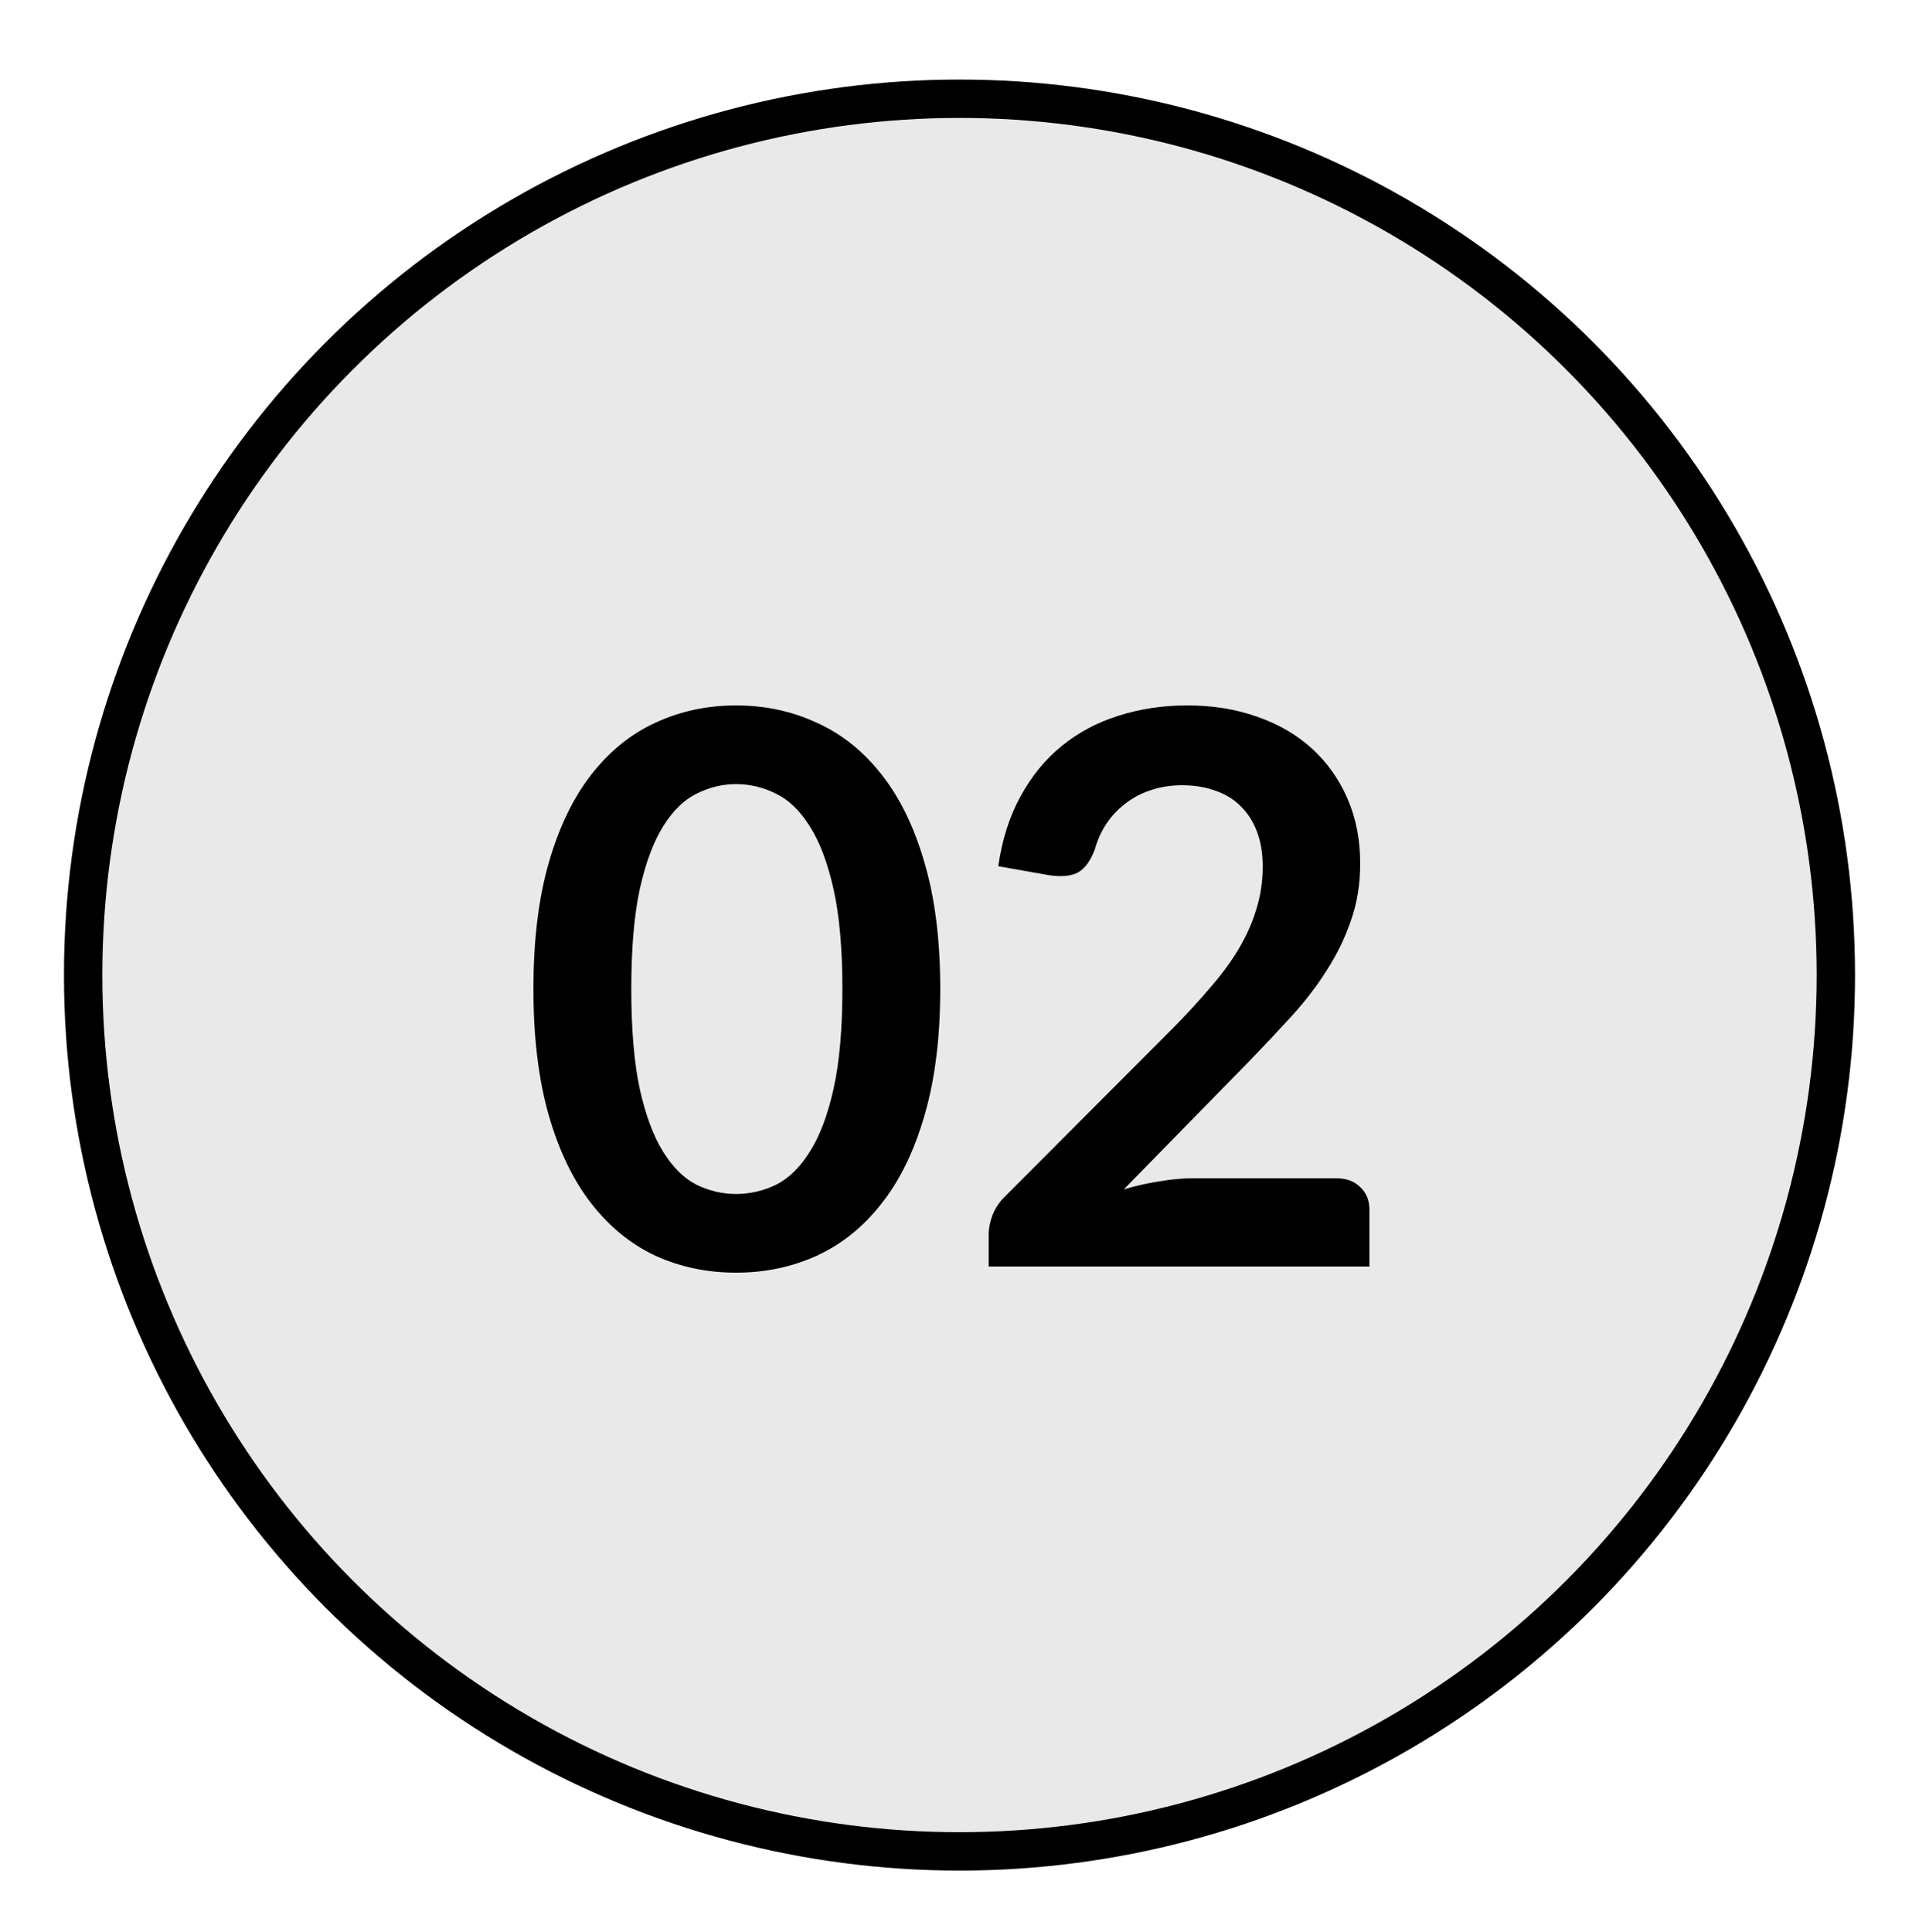
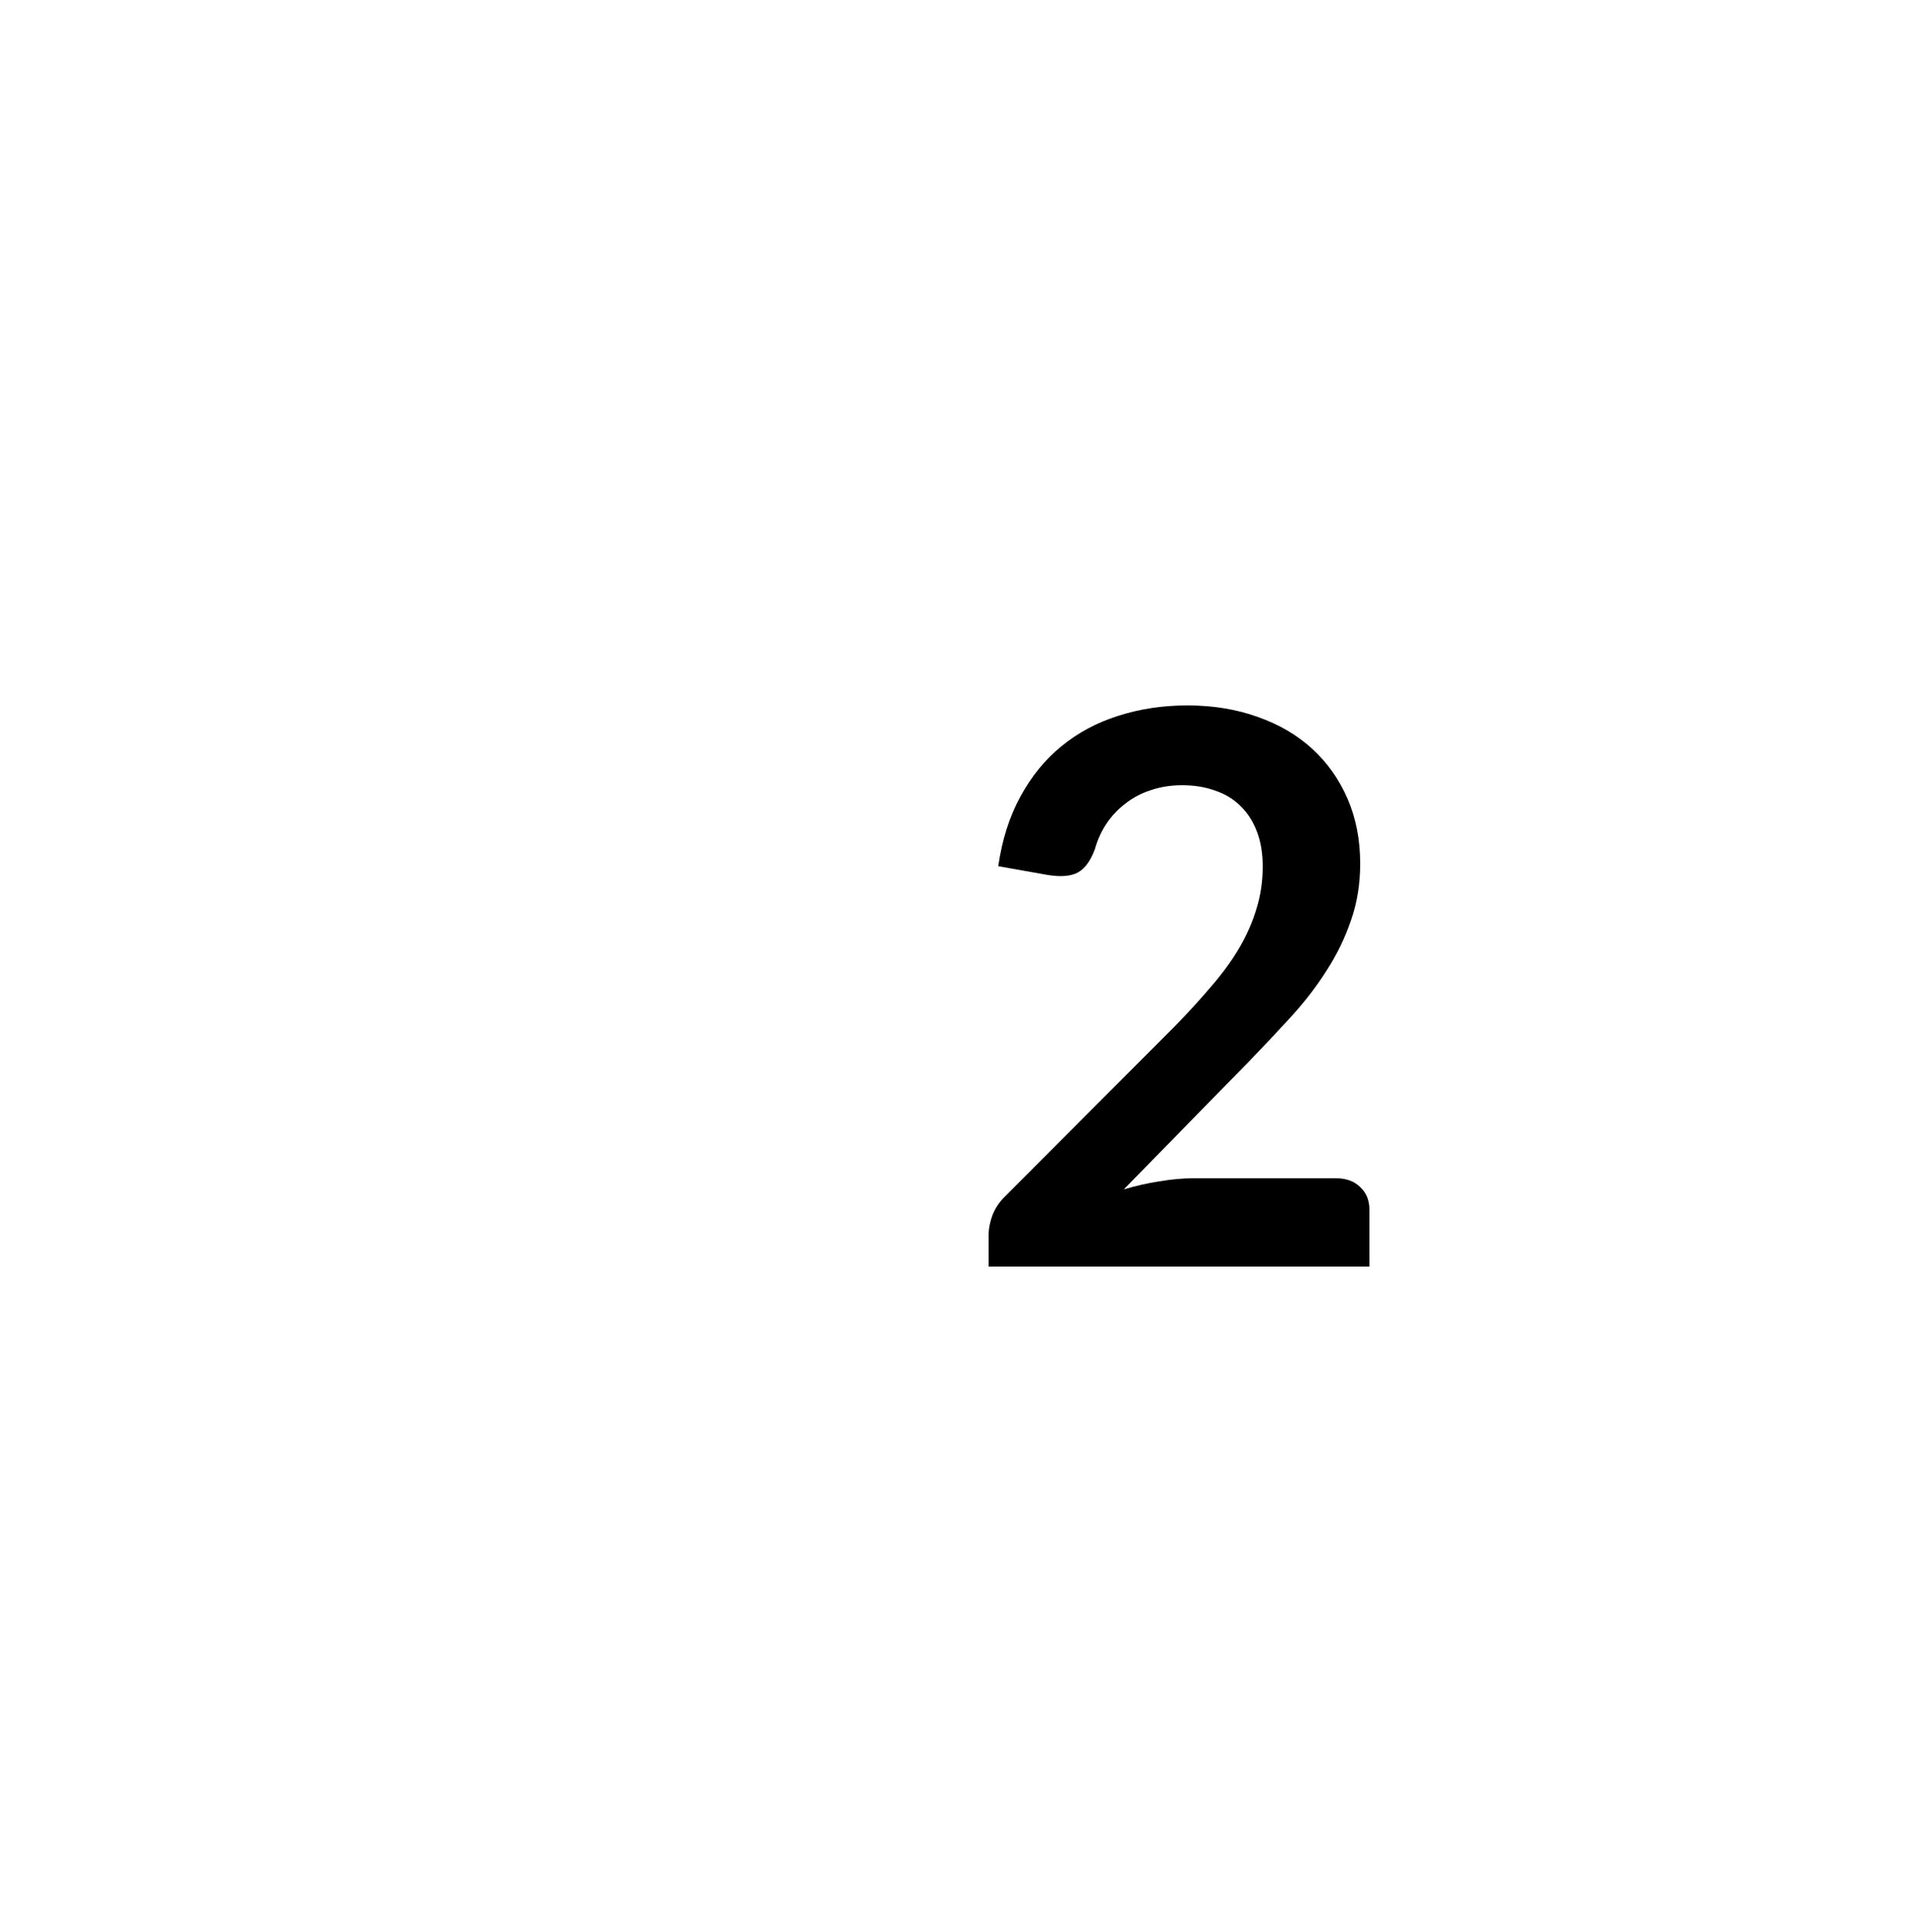
<svg xmlns="http://www.w3.org/2000/svg" width="150" height="151" viewBox="0 0 150 151" fill="none">
-   <circle cx="75" cy="76.219" r="68.5" fill="#E9E9E9" stroke="black" stroke-width="3" />
  <path d="M104.43 92.101C105.23 92.101 105.86 92.331 106.32 92.791C106.8 93.231 107.04 93.821 107.04 94.561V99.001H77.28V96.541C77.28 96.041 77.38 95.521 77.58 94.981C77.8 94.421 78.14 93.921 78.6 93.481L91.77 80.281C92.87 79.161 93.85 78.091 94.71 77.071C95.59 76.051 96.32 75.041 96.9 74.041C97.48 73.041 97.92 72.031 98.22 71.011C98.54 69.971 98.7 68.881 98.7 67.741C98.7 66.701 98.55 65.791 98.25 65.011C97.95 64.211 97.52 63.541 96.96 63.001C96.42 62.461 95.76 62.061 94.98 61.801C94.22 61.521 93.36 61.381 92.4 61.381C91.52 61.381 90.7 61.511 89.94 61.771C89.2 62.011 88.54 62.361 87.96 62.821C87.38 63.261 86.89 63.781 86.49 64.381C86.09 64.981 85.79 65.641 85.59 66.361C85.25 67.281 84.81 67.891 84.27 68.191C83.73 68.491 82.95 68.561 81.93 68.401L78.03 67.711C78.33 65.631 78.91 63.811 79.77 62.251C80.63 60.671 81.7 59.361 82.98 58.321C84.28 57.261 85.76 56.471 87.42 55.951C89.1 55.411 90.9 55.141 92.82 55.141C94.82 55.141 96.65 55.441 98.31 56.041C99.97 56.621 101.39 57.451 102.57 58.531C103.75 59.611 104.67 60.911 105.33 62.431C105.99 63.951 106.32 65.641 106.32 67.501C106.32 69.101 106.08 70.581 105.6 71.941C105.14 73.301 104.51 74.601 103.71 75.841C102.93 77.081 102.01 78.281 100.95 79.441C99.89 80.601 98.78 81.781 97.62 82.981L87.84 92.971C88.78 92.691 89.71 92.481 90.63 92.341C91.57 92.181 92.46 92.101 93.3 92.101H104.43Z" fill="black" />
-   <path d="M73.495 77.311C73.495 81.091 73.085 84.381 72.265 87.181C71.465 89.961 70.345 92.261 68.905 94.081C67.485 95.901 65.795 97.261 63.835 98.161C61.895 99.041 59.795 99.481 57.535 99.481C55.275 99.481 53.175 99.041 51.235 98.161C49.315 97.261 47.645 95.901 46.225 94.081C44.805 92.261 43.695 89.961 42.895 87.181C42.095 84.381 41.695 81.091 41.695 77.311C41.695 73.511 42.095 70.221 42.895 67.441C43.695 64.661 44.805 62.361 46.225 60.541C47.645 58.721 49.315 57.371 51.235 56.491C53.175 55.591 55.275 55.141 57.535 55.141C59.795 55.141 61.895 55.591 63.835 56.491C65.795 57.371 67.485 58.721 68.905 60.541C70.345 62.361 71.465 64.661 72.265 67.441C73.085 70.221 73.495 73.511 73.495 77.311ZM65.845 77.311C65.845 74.171 65.615 71.571 65.155 69.511C64.695 67.451 64.075 65.811 63.295 64.591C62.535 63.371 61.655 62.521 60.655 62.041C59.655 61.541 58.615 61.291 57.535 61.291C56.475 61.291 55.445 61.541 54.445 62.041C53.465 62.521 52.595 63.371 51.835 64.591C51.075 65.811 50.465 67.451 50.005 69.511C49.565 71.571 49.345 74.171 49.345 77.311C49.345 80.451 49.565 83.051 50.005 85.111C50.465 87.171 51.075 88.811 51.835 90.031C52.595 91.251 53.465 92.111 54.445 92.611C55.445 93.091 56.475 93.331 57.535 93.331C58.615 93.331 59.655 93.091 60.655 92.611C61.655 92.111 62.535 91.251 63.295 90.031C64.075 88.811 64.695 87.171 65.155 85.111C65.615 83.051 65.845 80.451 65.845 77.311Z" fill="black" />
</svg>